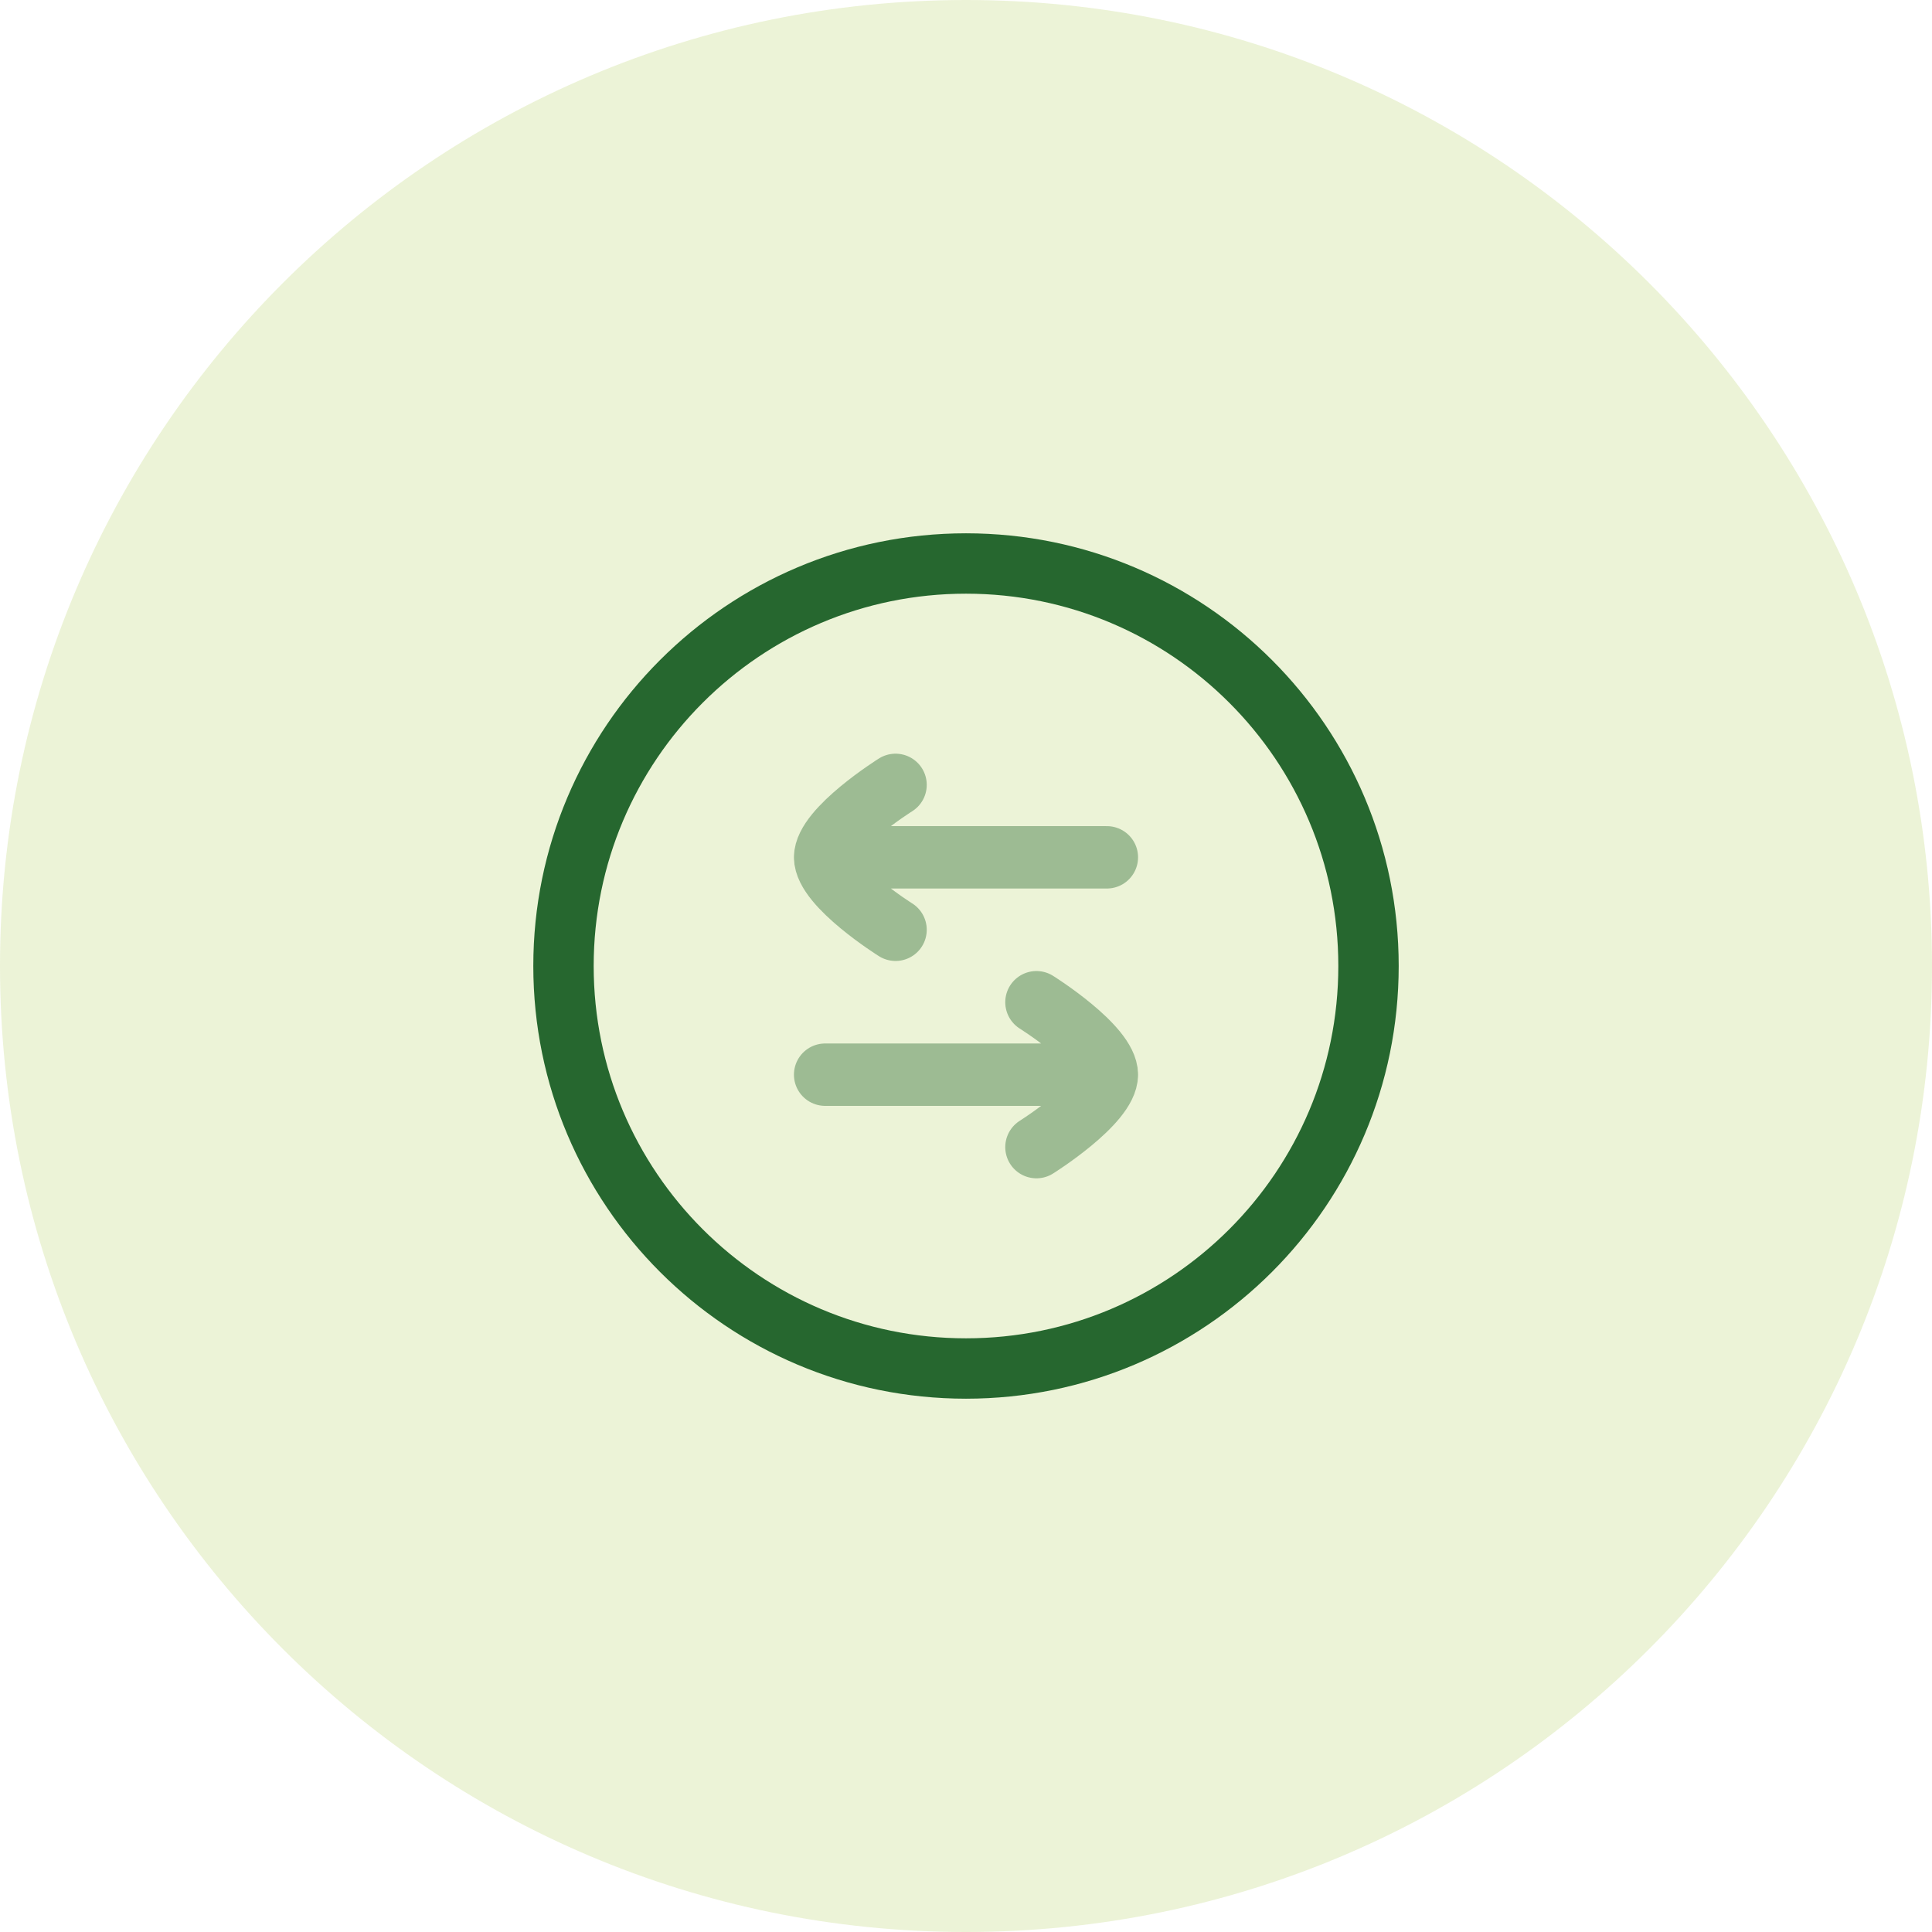
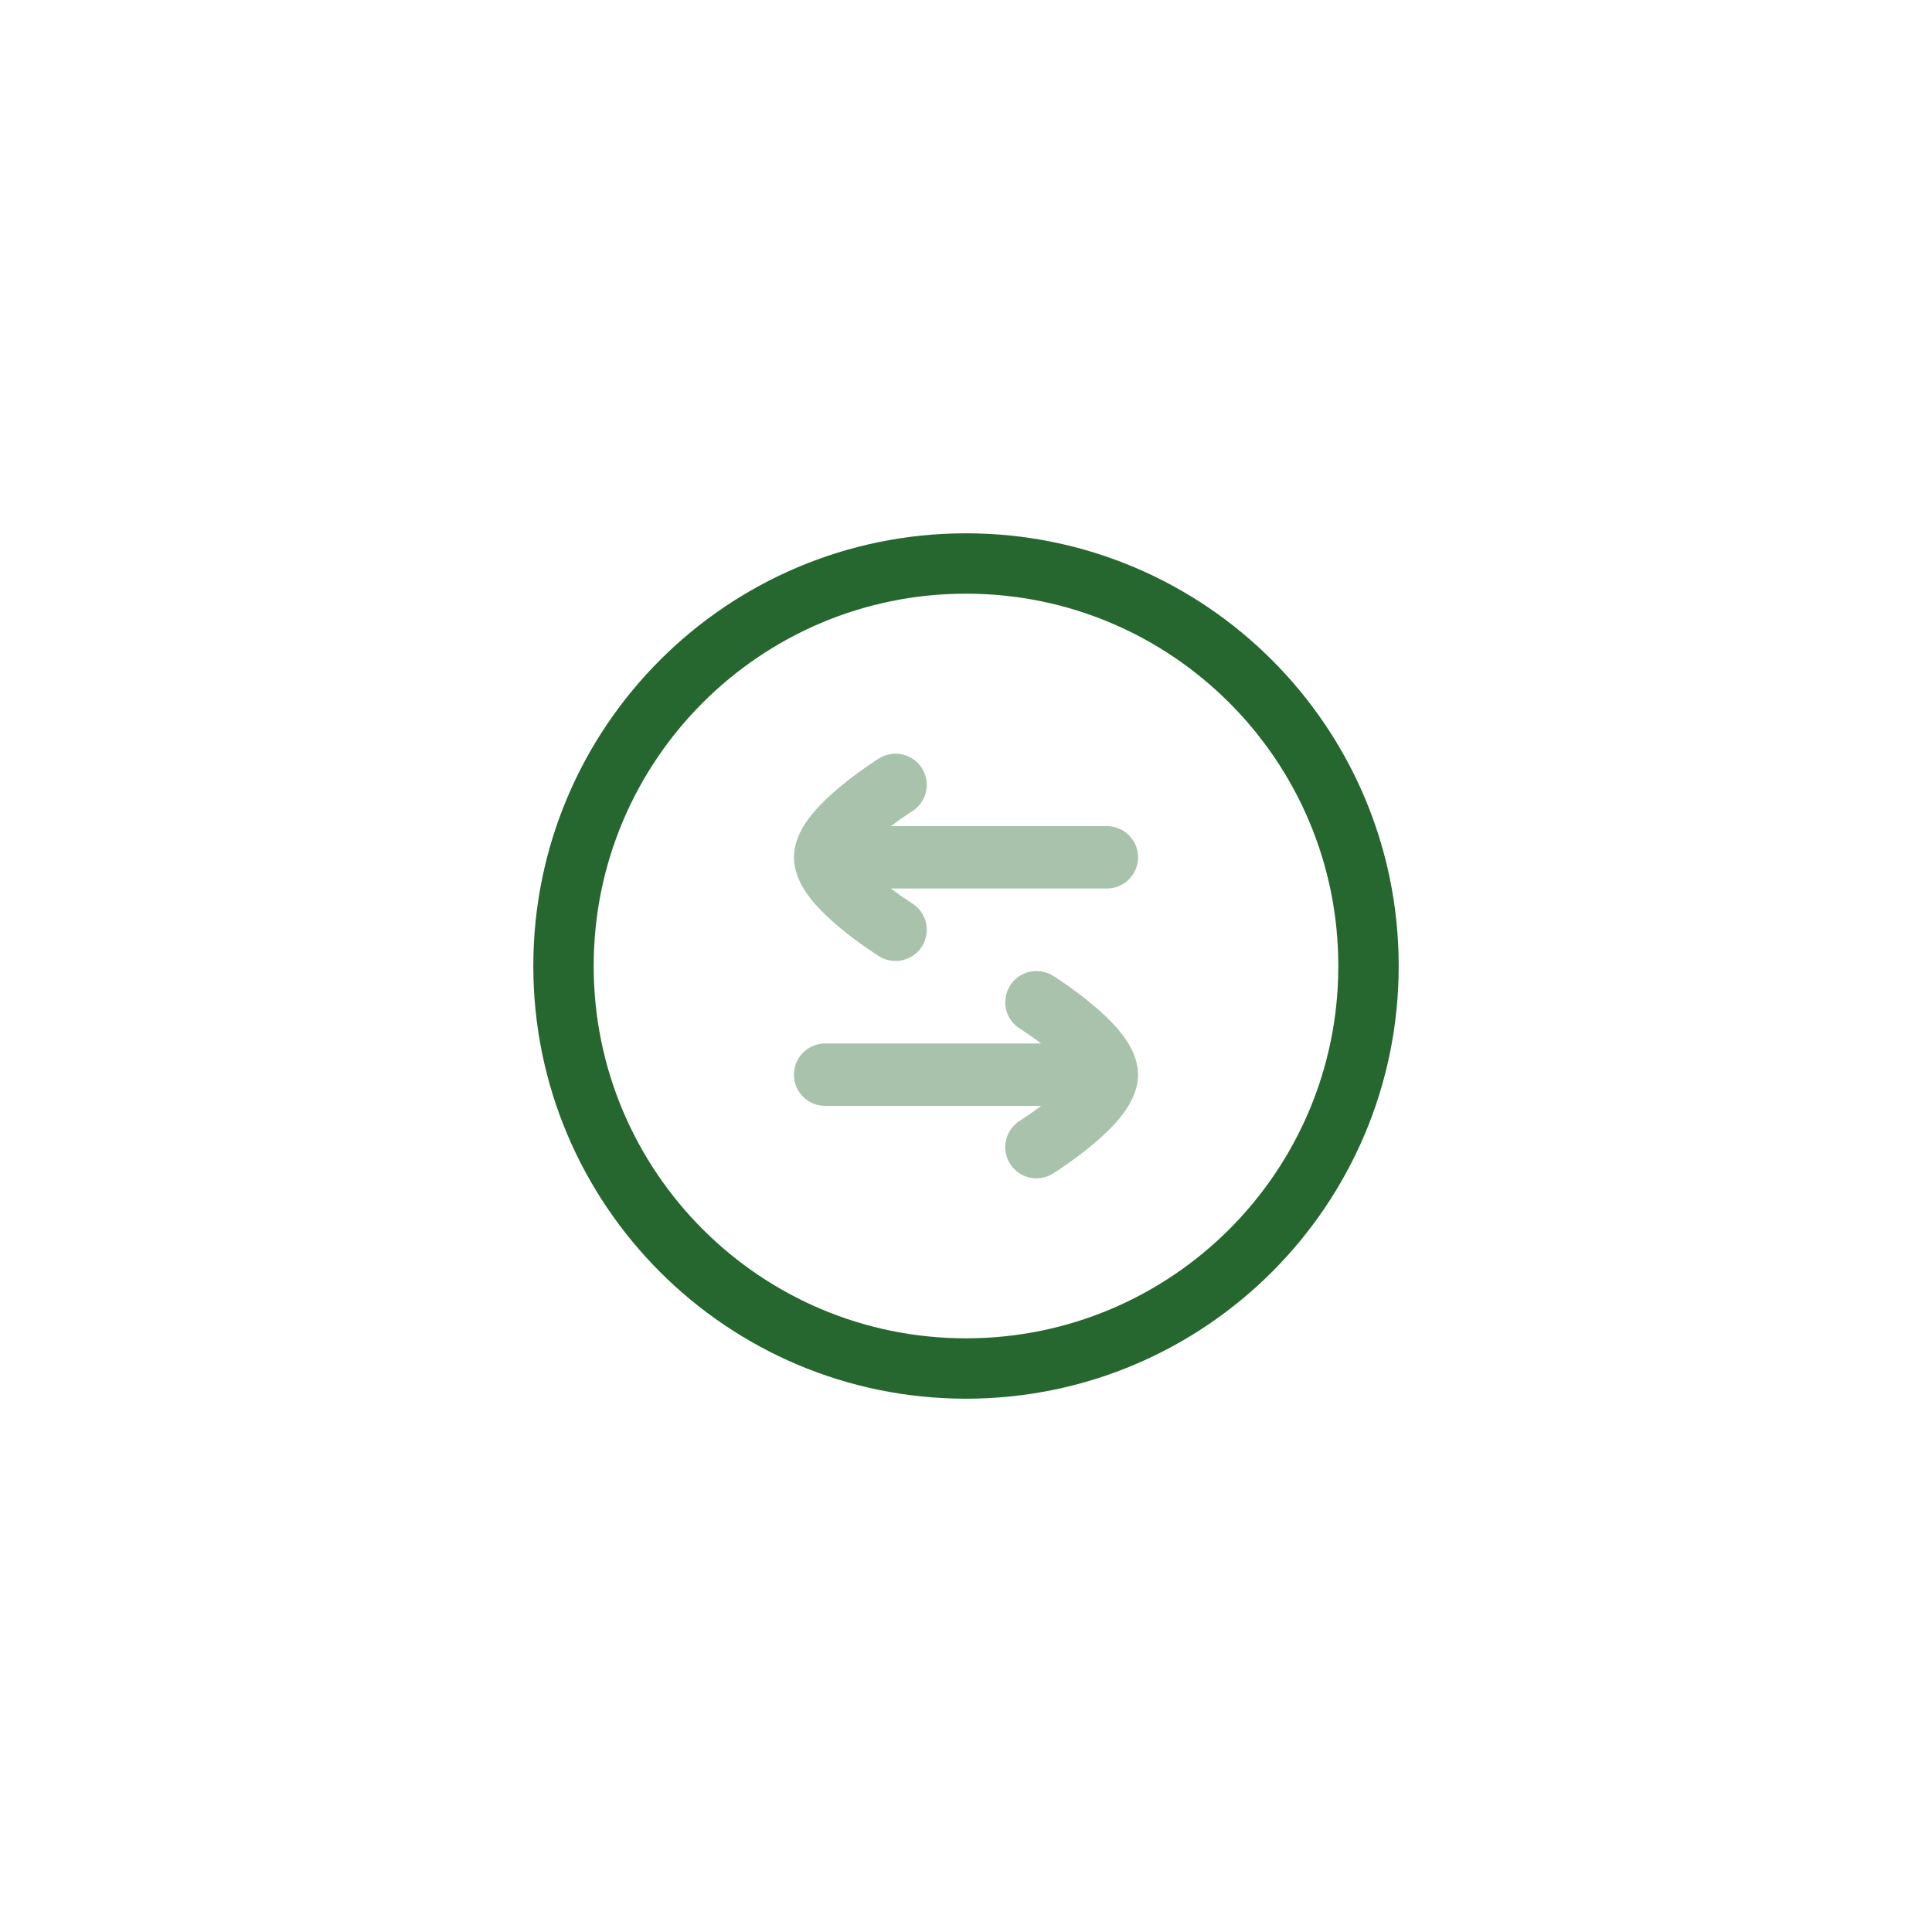
<svg xmlns="http://www.w3.org/2000/svg" width="80" height="80" viewBox="0 0 80 80" fill="none">
-   <path d="M0 40C0 17.909 17.909 0 40 0C62.091 0 80 17.909 80 40C80 62.091 62.091 80 40 80C17.909 80 0 62.091 0 40Z" fill="#85B100" fill-opacity="0.16" />
  <path d="M40 56.667C49.205 56.667 56.667 49.205 56.667 40C56.667 30.795 49.205 23.333 40 23.333C30.795 23.333 23.333 30.795 23.333 40C23.333 49.205 30.795 56.667 40 56.667Z" stroke="#26672F" stroke-width="2.5" />
  <path opacity="0.4" d="M34.167 35.5H45.833M34.167 35.5C34.167 34.327 37.083 32.5 37.083 32.5M34.167 35.5C34.167 36.673 37.083 38.5 37.083 38.5M45.833 44.5H34.167M45.833 44.5C45.833 43.327 42.917 41.5 42.917 41.5M45.833 44.5C45.833 45.673 42.917 47.5 42.917 47.5" stroke="#26672F" stroke-width="2.583" stroke-linecap="round" stroke-linejoin="round" />
</svg>